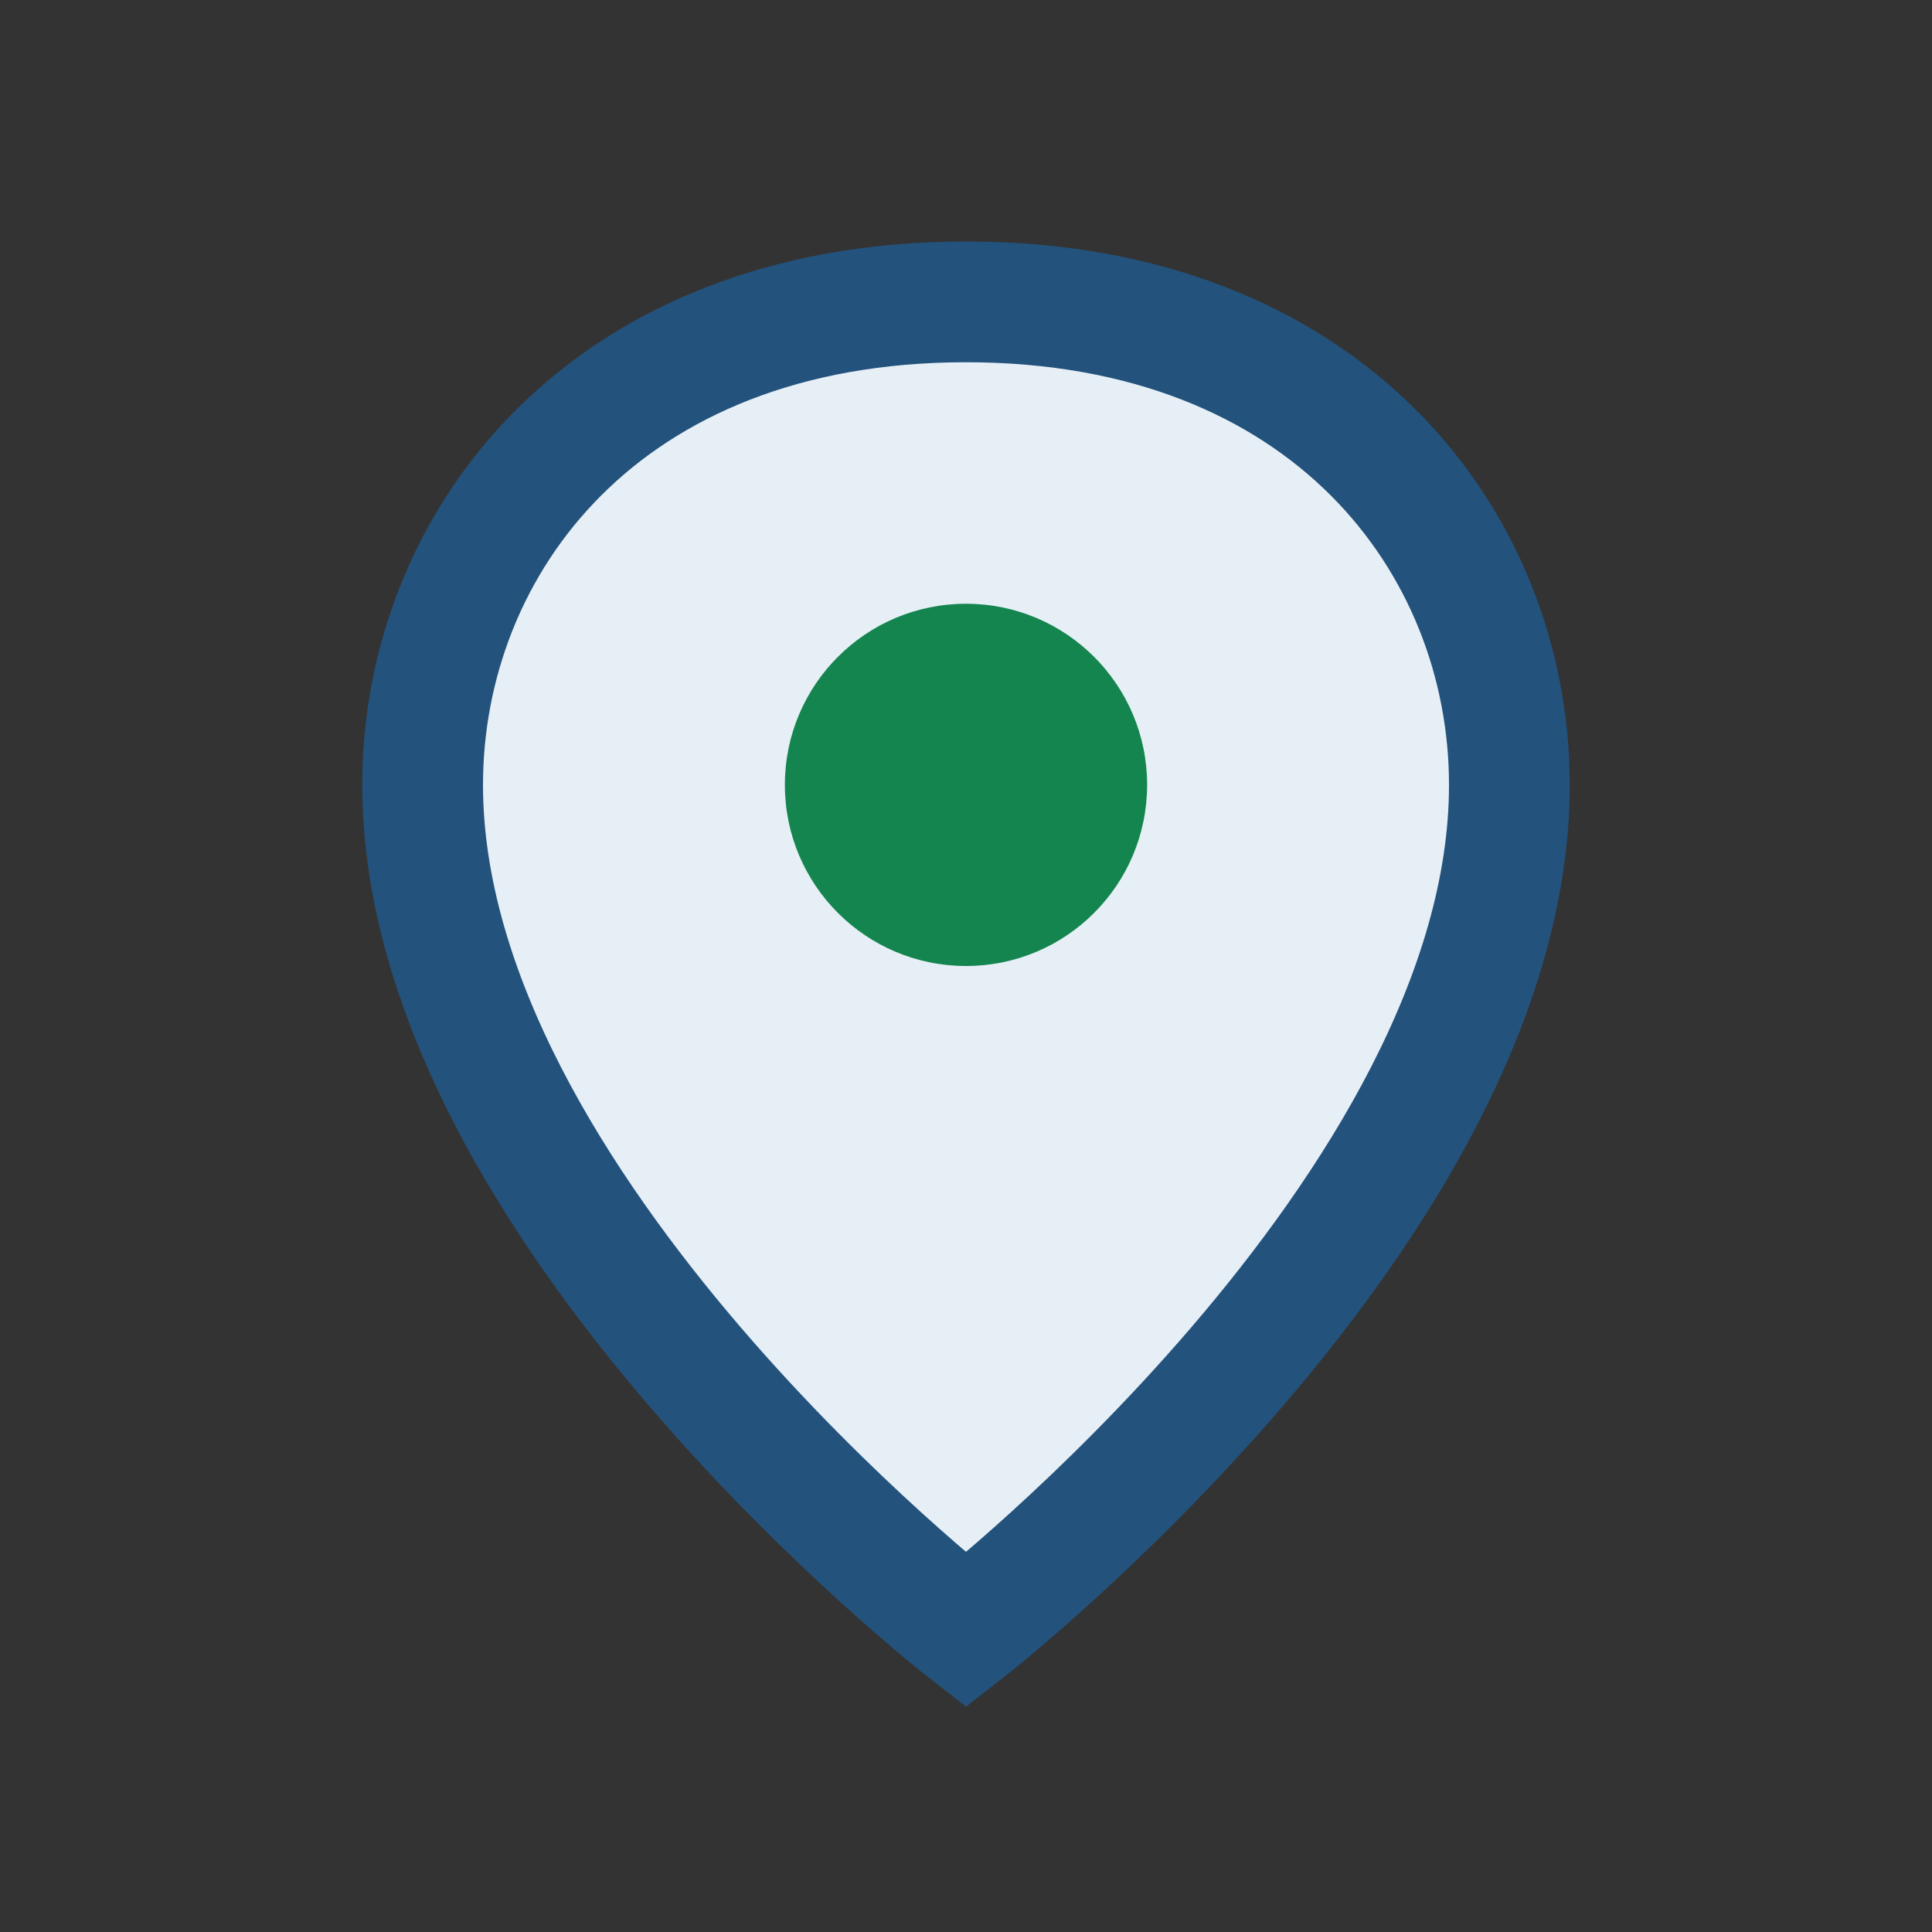
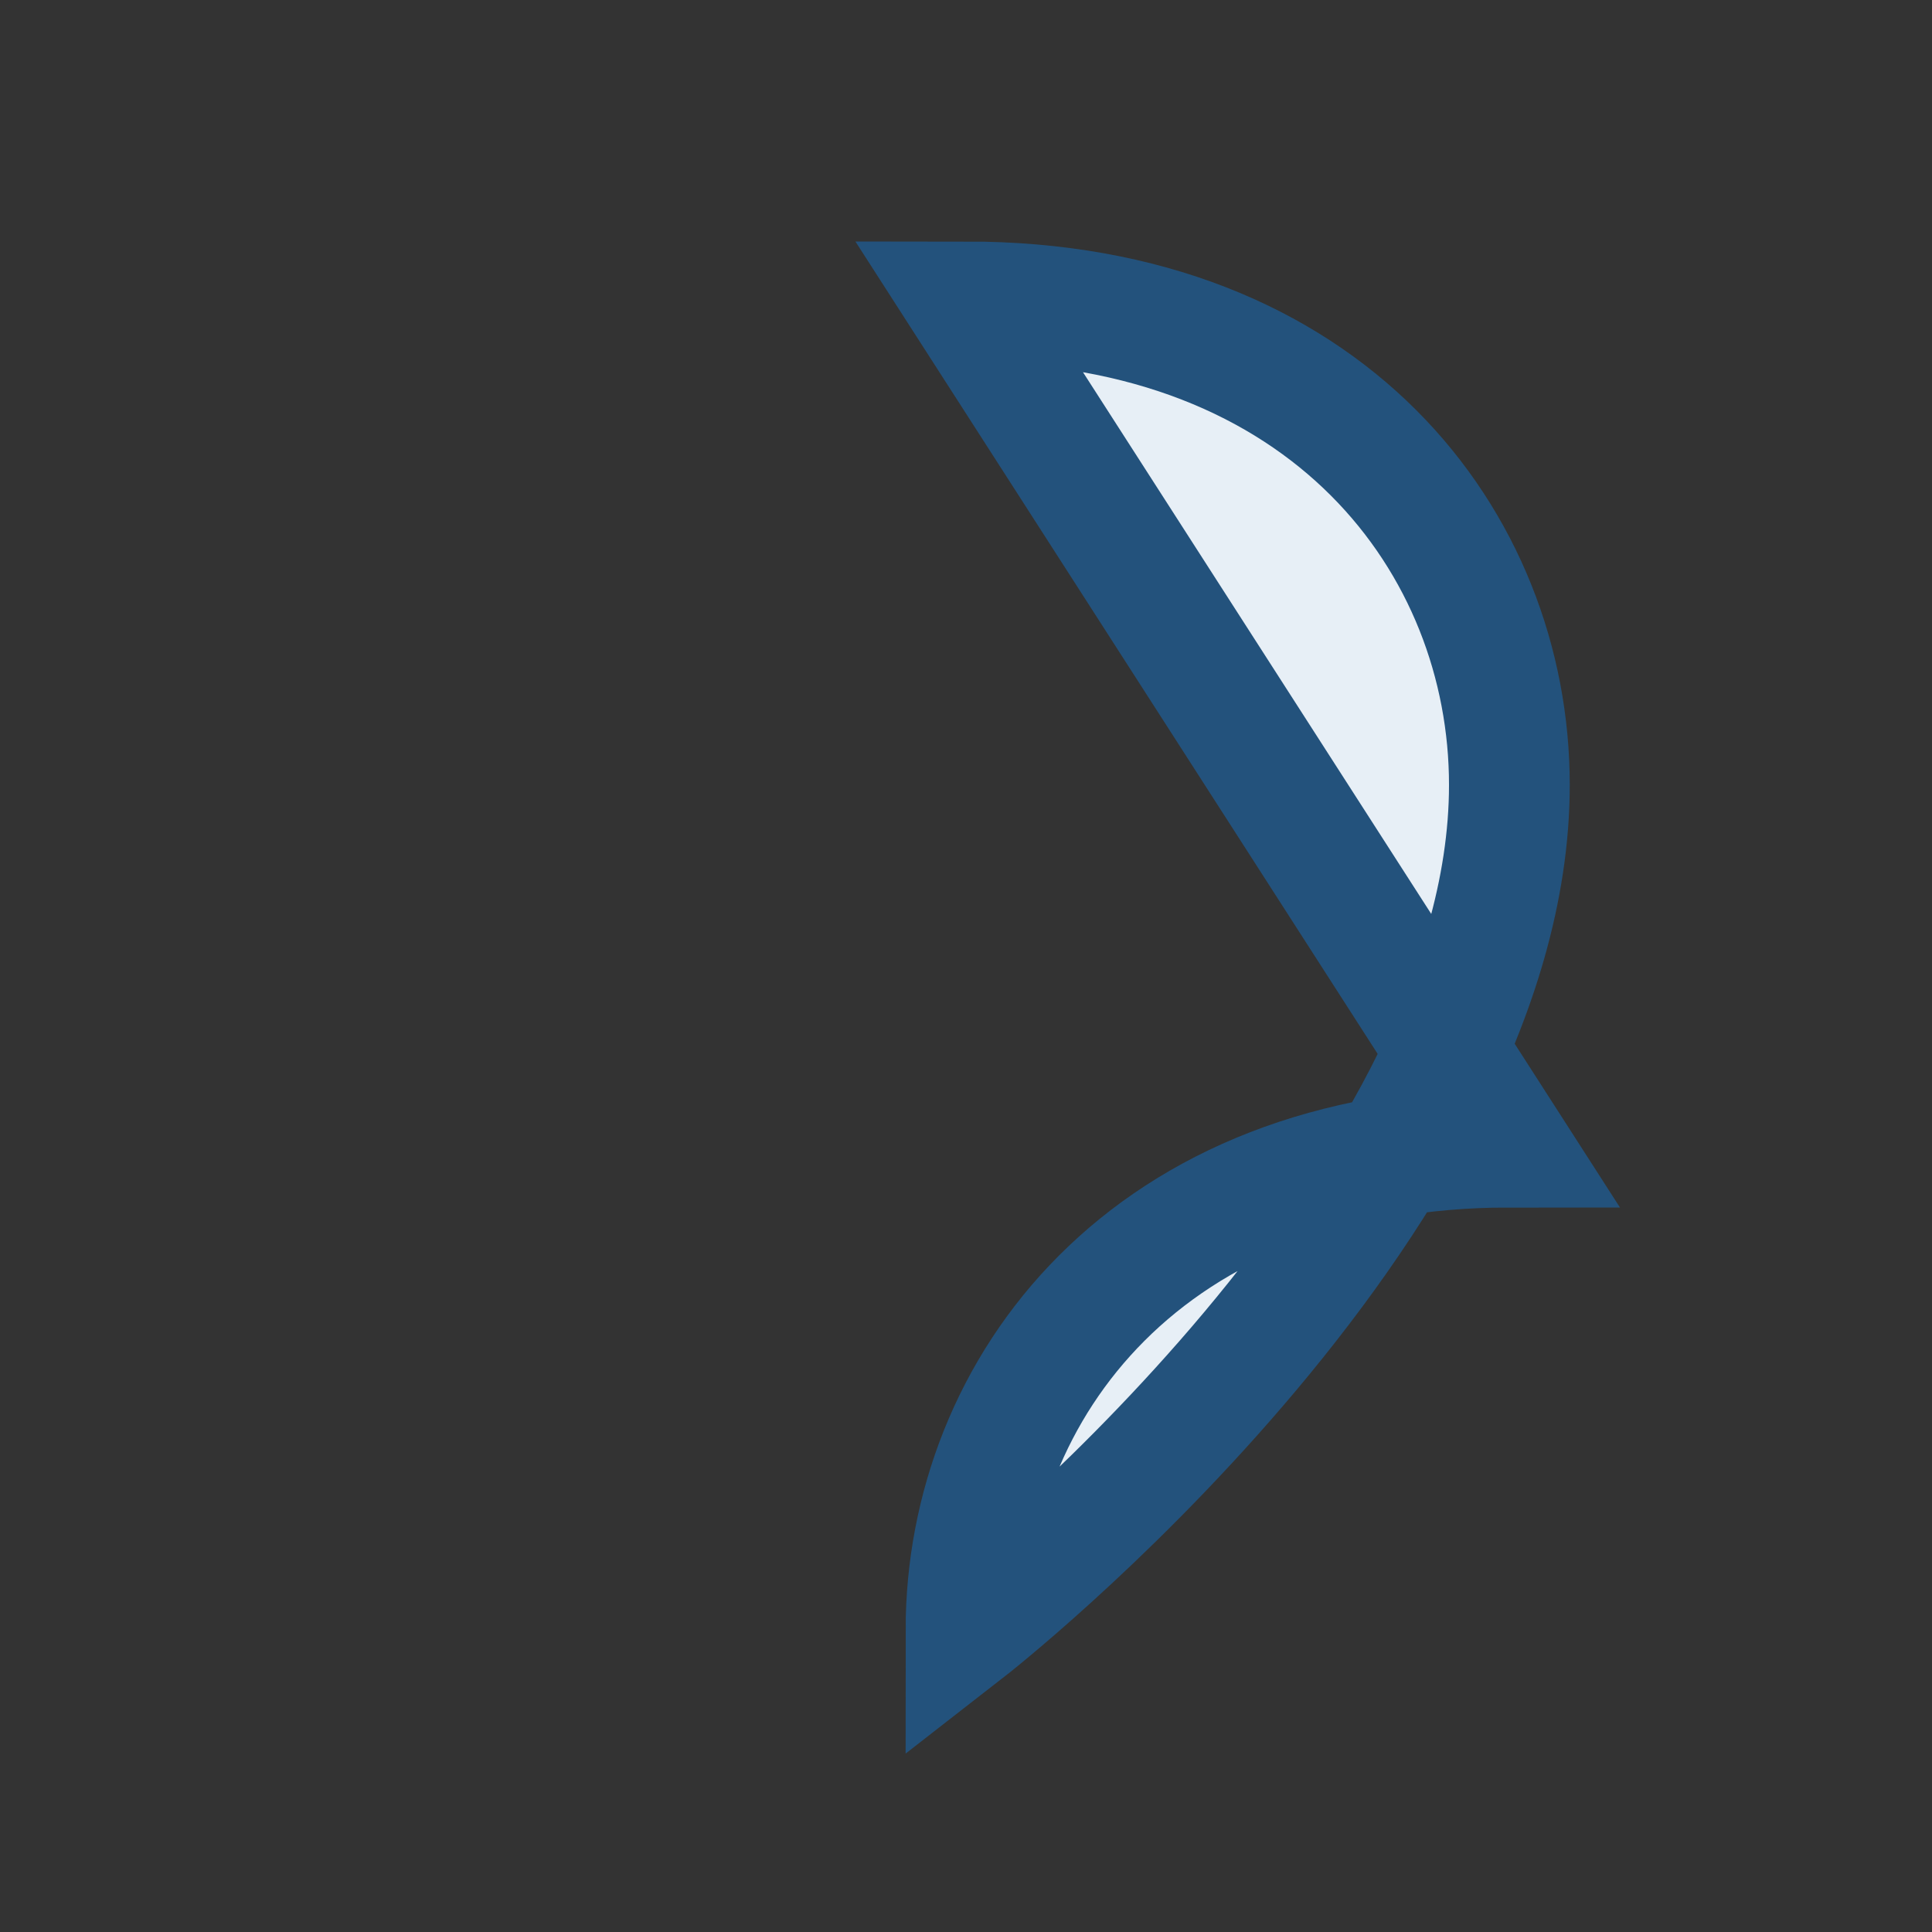
<svg xmlns="http://www.w3.org/2000/svg" width="32" height="32" viewBox="0 0 32 32">
  <rect x="0" y="0" width="32" height="32" fill="#333333" stroke="none" />
-   <path d="M16 5c6 0 9 4 9 8 0 7-9 14-9 14S7 20 7 13c0-4 3-8 9-8z" fill="#E7EFF6" stroke="#23527C" stroke-width="2" />
-   <circle cx="16" cy="13" r="3" fill="#14854F" />
+   <path d="M16 5c6 0 9 4 9 8 0 7-9 14-9 14c0-4 3-8 9-8z" fill="#E7EFF6" stroke="#23527C" stroke-width="2" />
</svg>